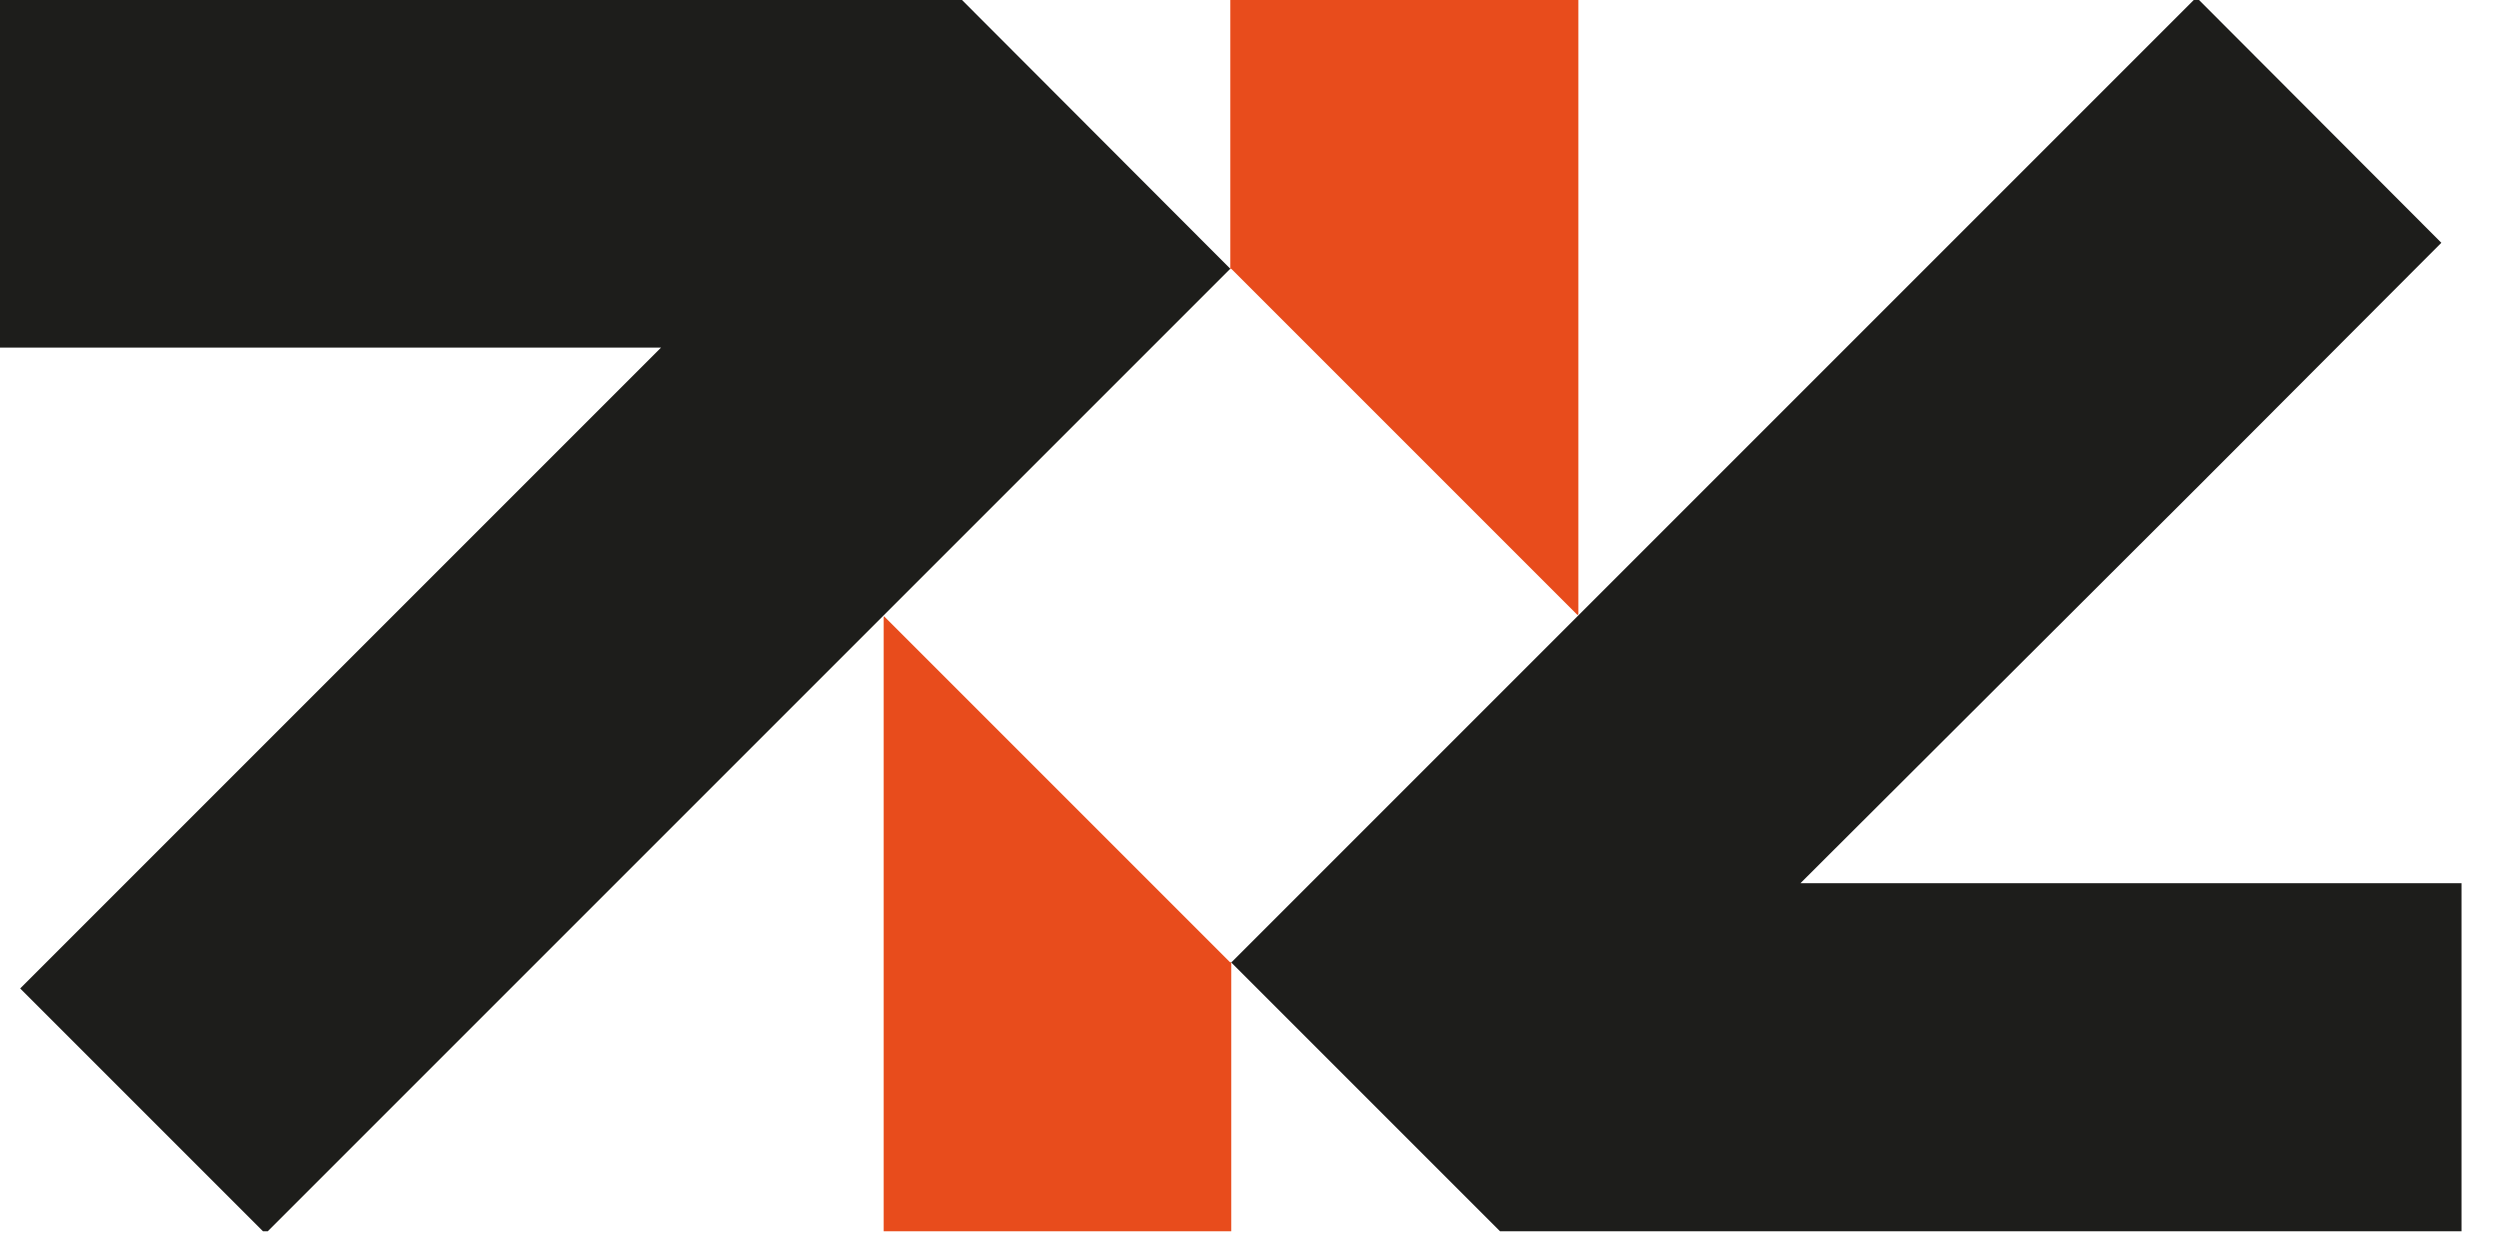
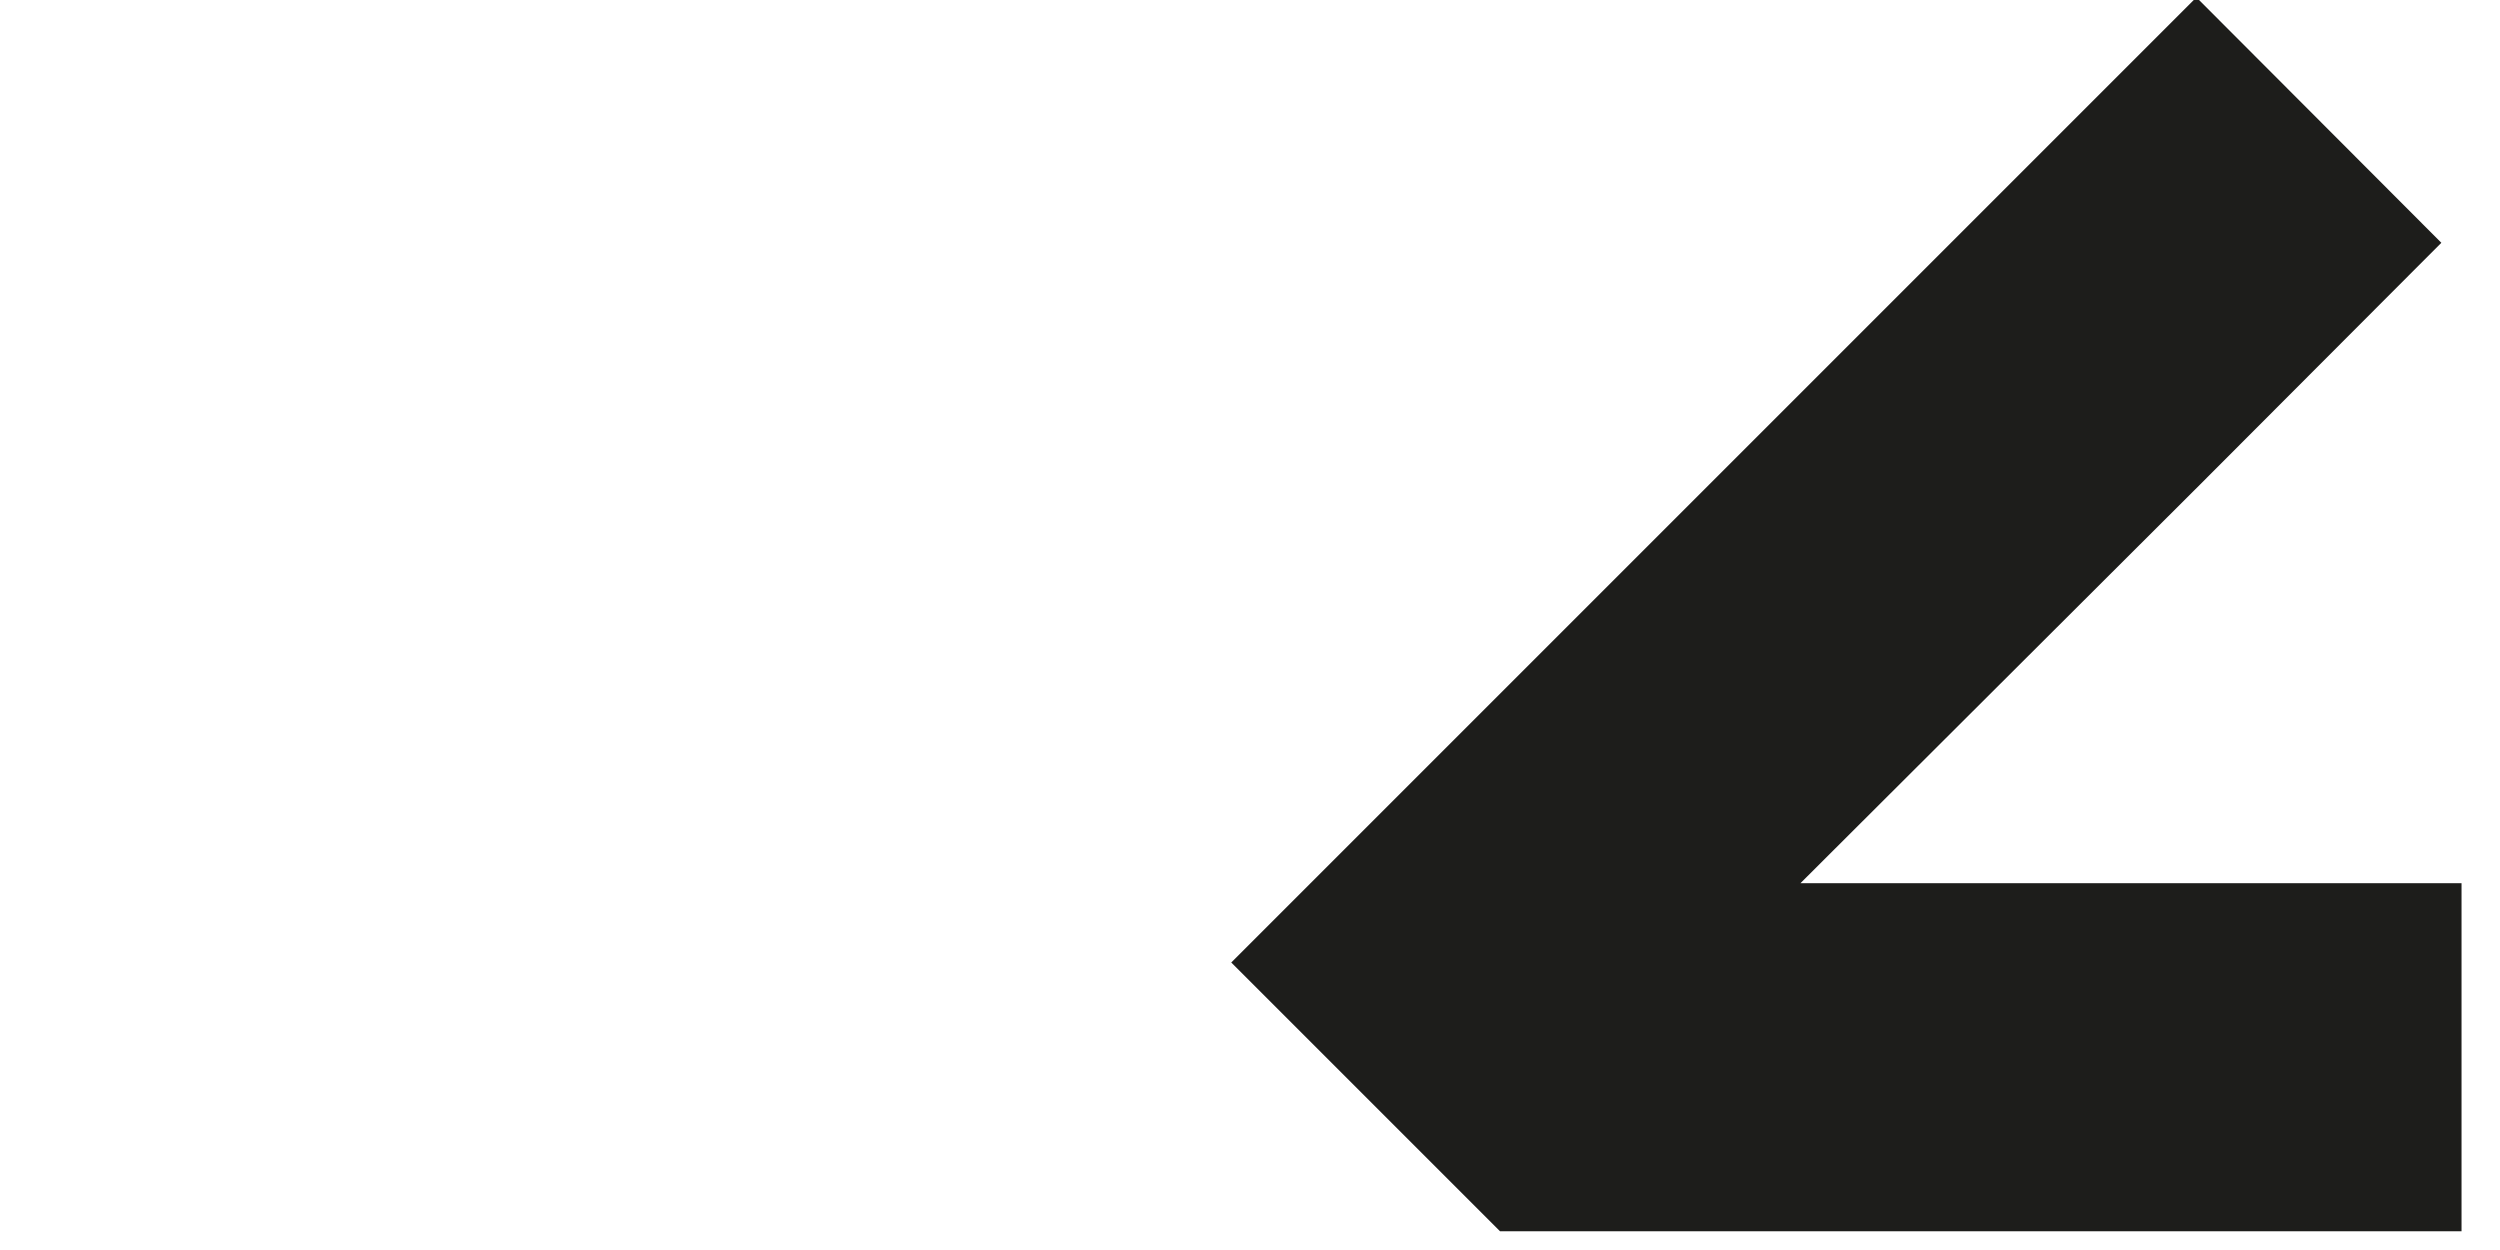
<svg xmlns="http://www.w3.org/2000/svg" width="52" height="26" viewBox="0 0 52 26" fill="none">
-   <path d="M25.59 5.59L18.38 12.8L5.57 25.61H5.47L0.42 20.56L5.44 15.54L13.75 7.23H0V0H20.01L25.59 5.59Z" fill="#1D1D1B" />
-   <path d="M25.61 20V25.61H18.38V12.83L18.39 12.82L25.59 20.02L25.61 20Z" fill="#E84C1C" />
  <path d="M25.61 20.02L32.83 12.8L45.63 0H45.74L50.78 5.05L45.77 10.07L37.45 18.37H51.2V25.61H31.2L25.61 20.02Z" fill="#1D1D1B" />
-   <path d="M25.59 5.6V0H32.83V12.78L32.81 12.79L25.61 5.59L25.59 5.6Z" fill="#E84C1C" />
</svg>